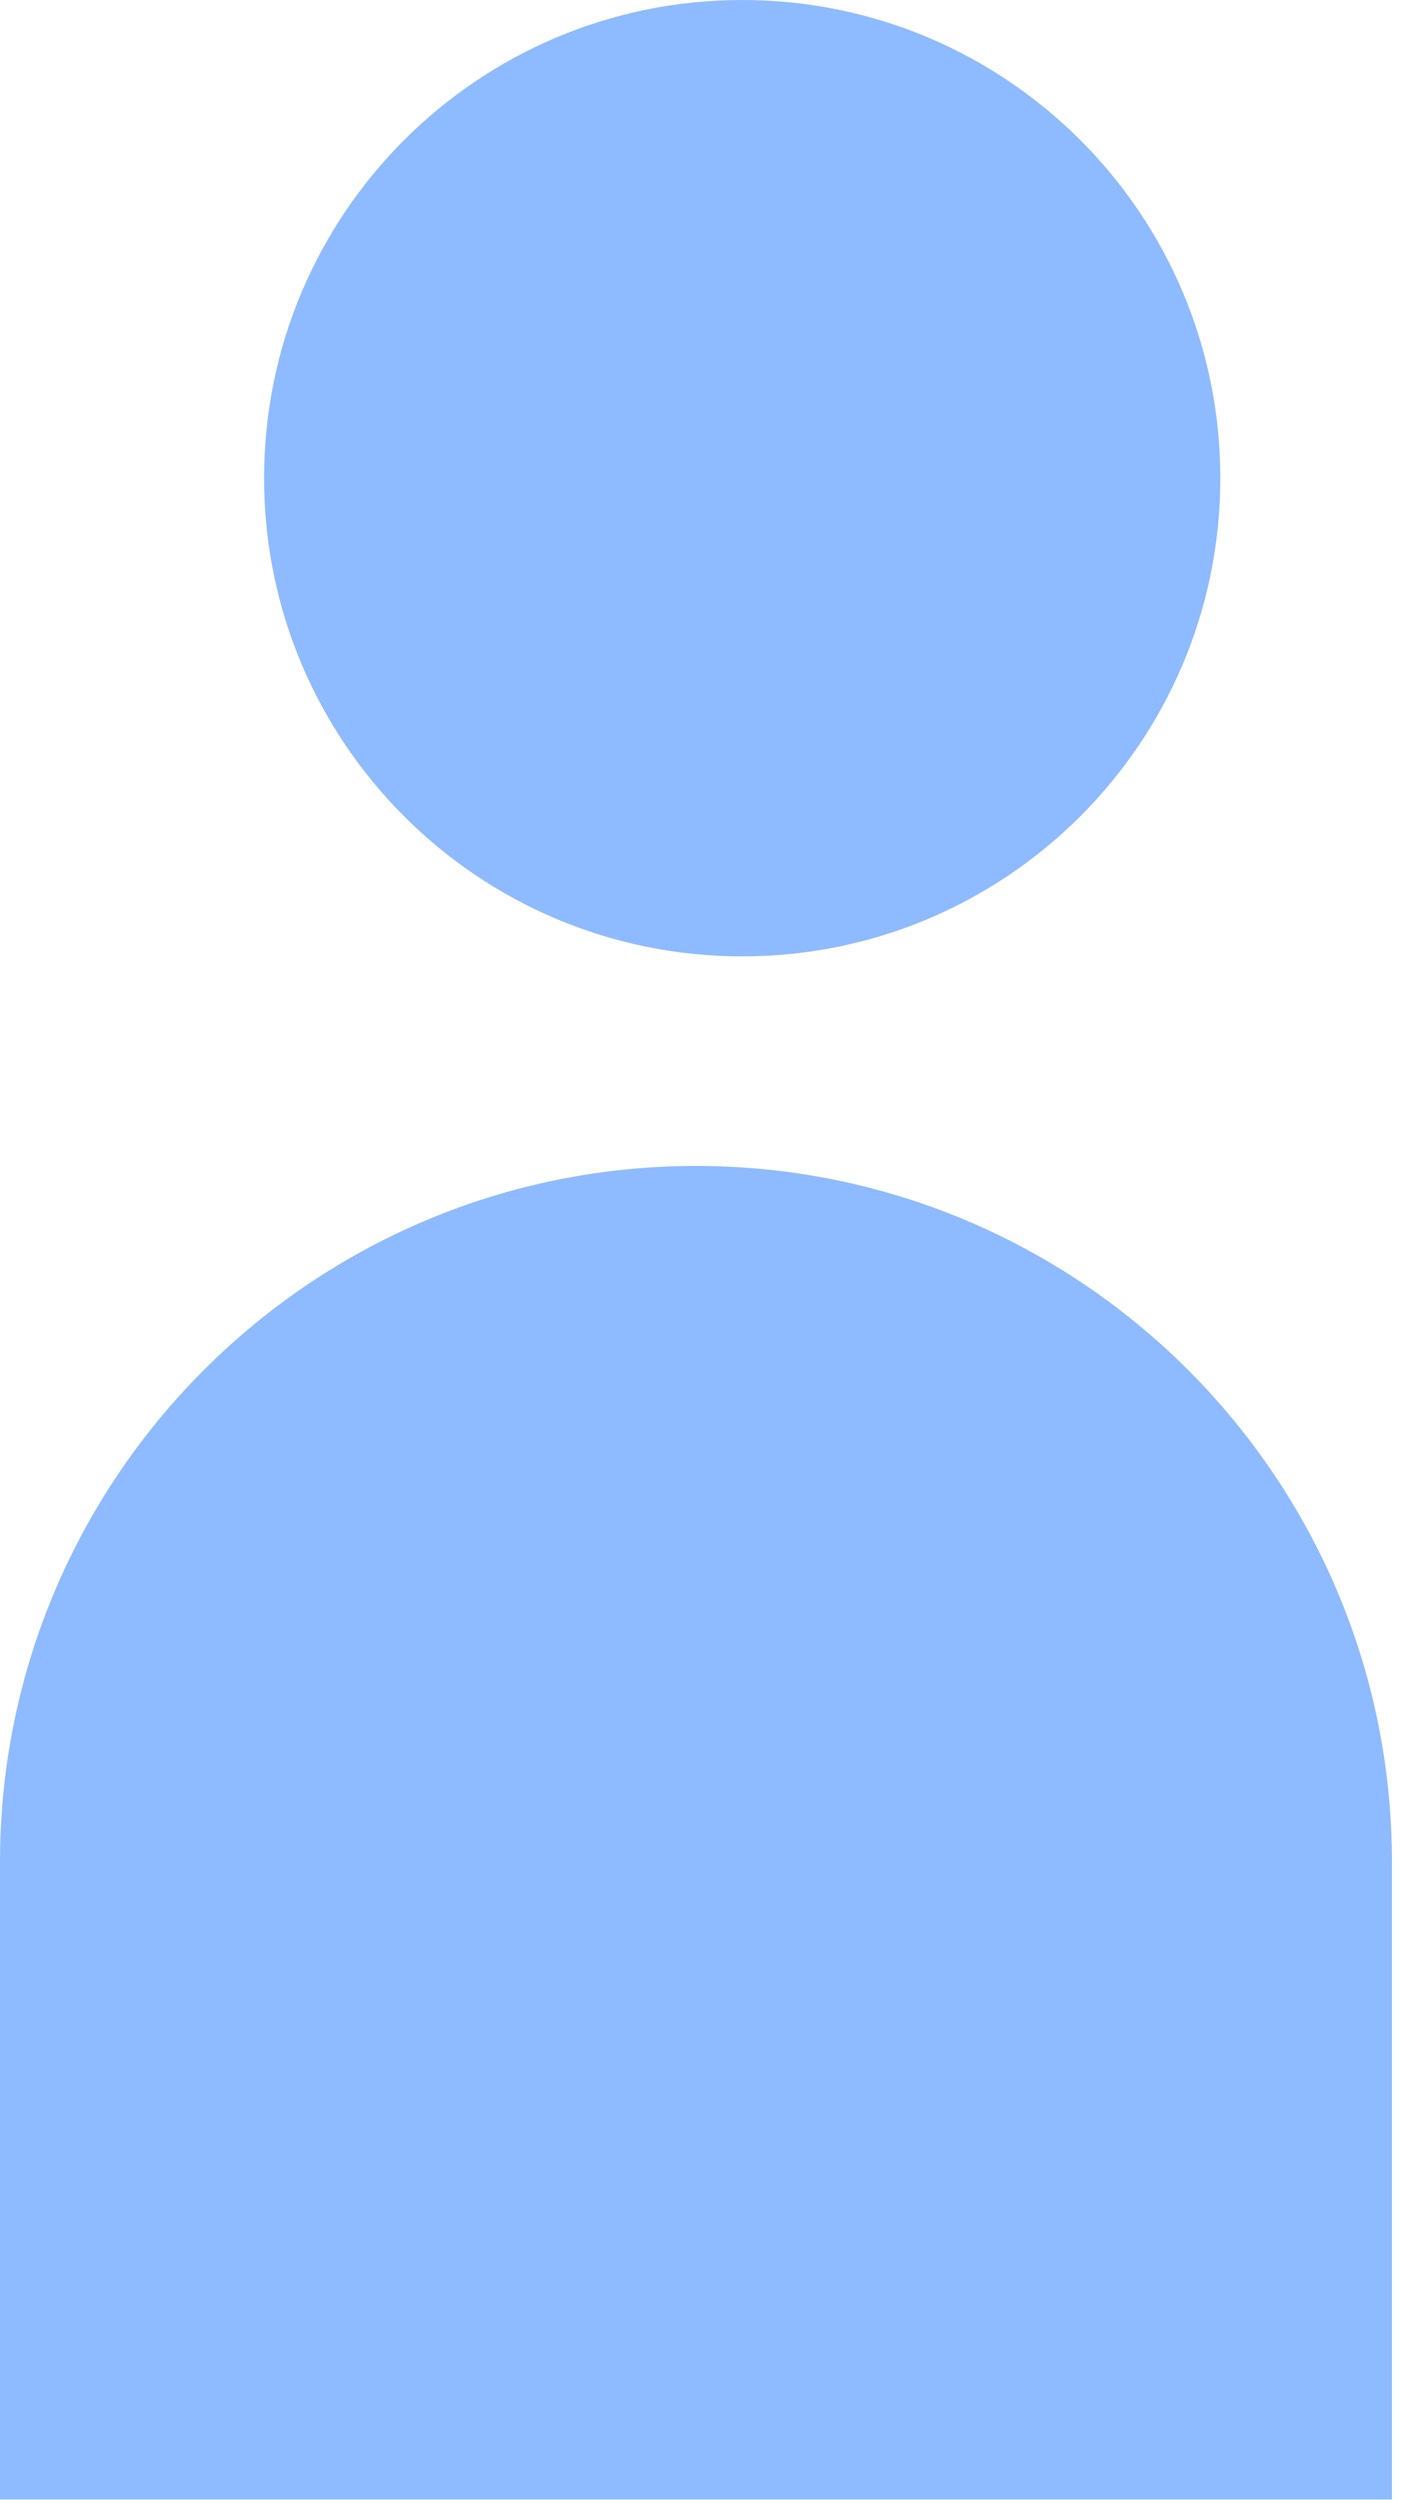
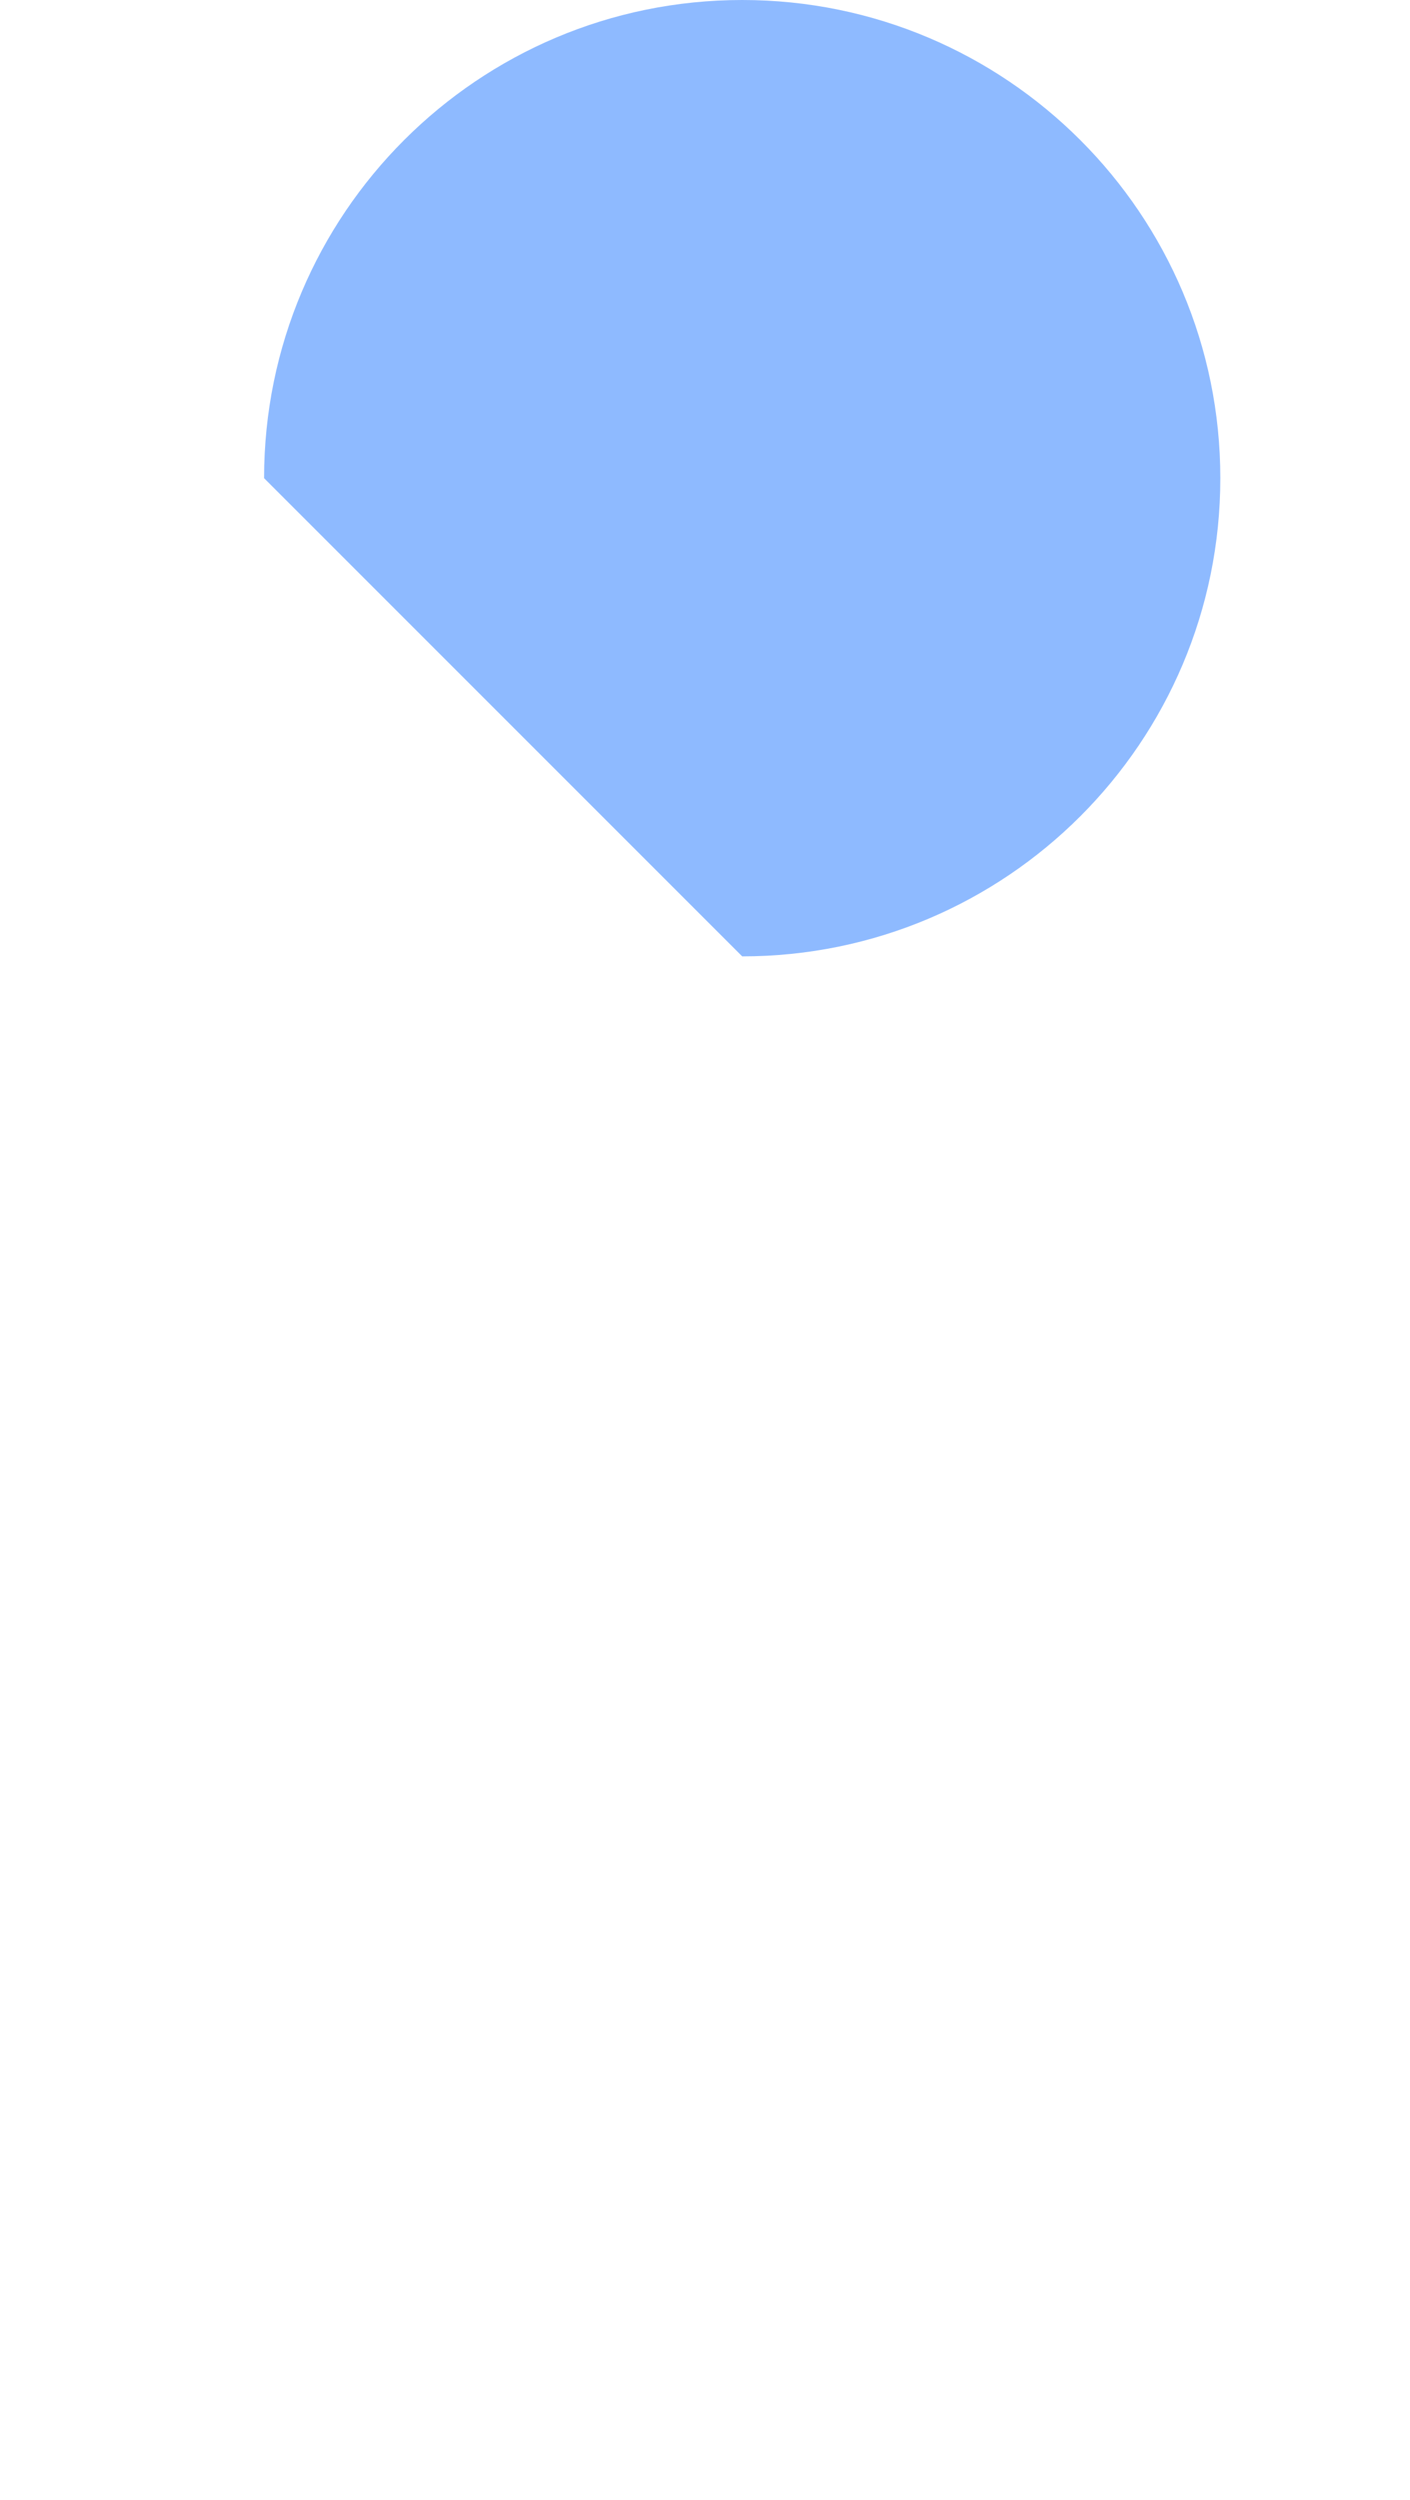
<svg xmlns="http://www.w3.org/2000/svg" preserveAspectRatio="none" width="100%" height="100%" overflow="visible" style="display: block;" viewBox="0 0 44 78" fill="none">
  <g id="Group">
-     <path id="Vector" d="M23.161 29.84C31.401 29.84 38.081 23.16 38.081 14.92C38.081 6.68 31.401 0 23.161 0C14.921 0 8.241 6.68 8.241 14.92C8.241 23.16 14.921 29.84 23.161 29.84Z" fill="#8EBAFF" />
-     <path id="Vector_2" d="M21.719 36.379C33.707 36.379 43.437 46.11 43.437 58.098V77.987H0V58.098C0 46.11 9.731 36.379 21.719 36.379Z" fill="#8EBAFF" />
+     <path id="Vector" d="M23.161 29.84C31.401 29.84 38.081 23.16 38.081 14.92C38.081 6.68 31.401 0 23.161 0C14.921 0 8.241 6.68 8.241 14.92Z" fill="#8EBAFF" />
  </g>
</svg>